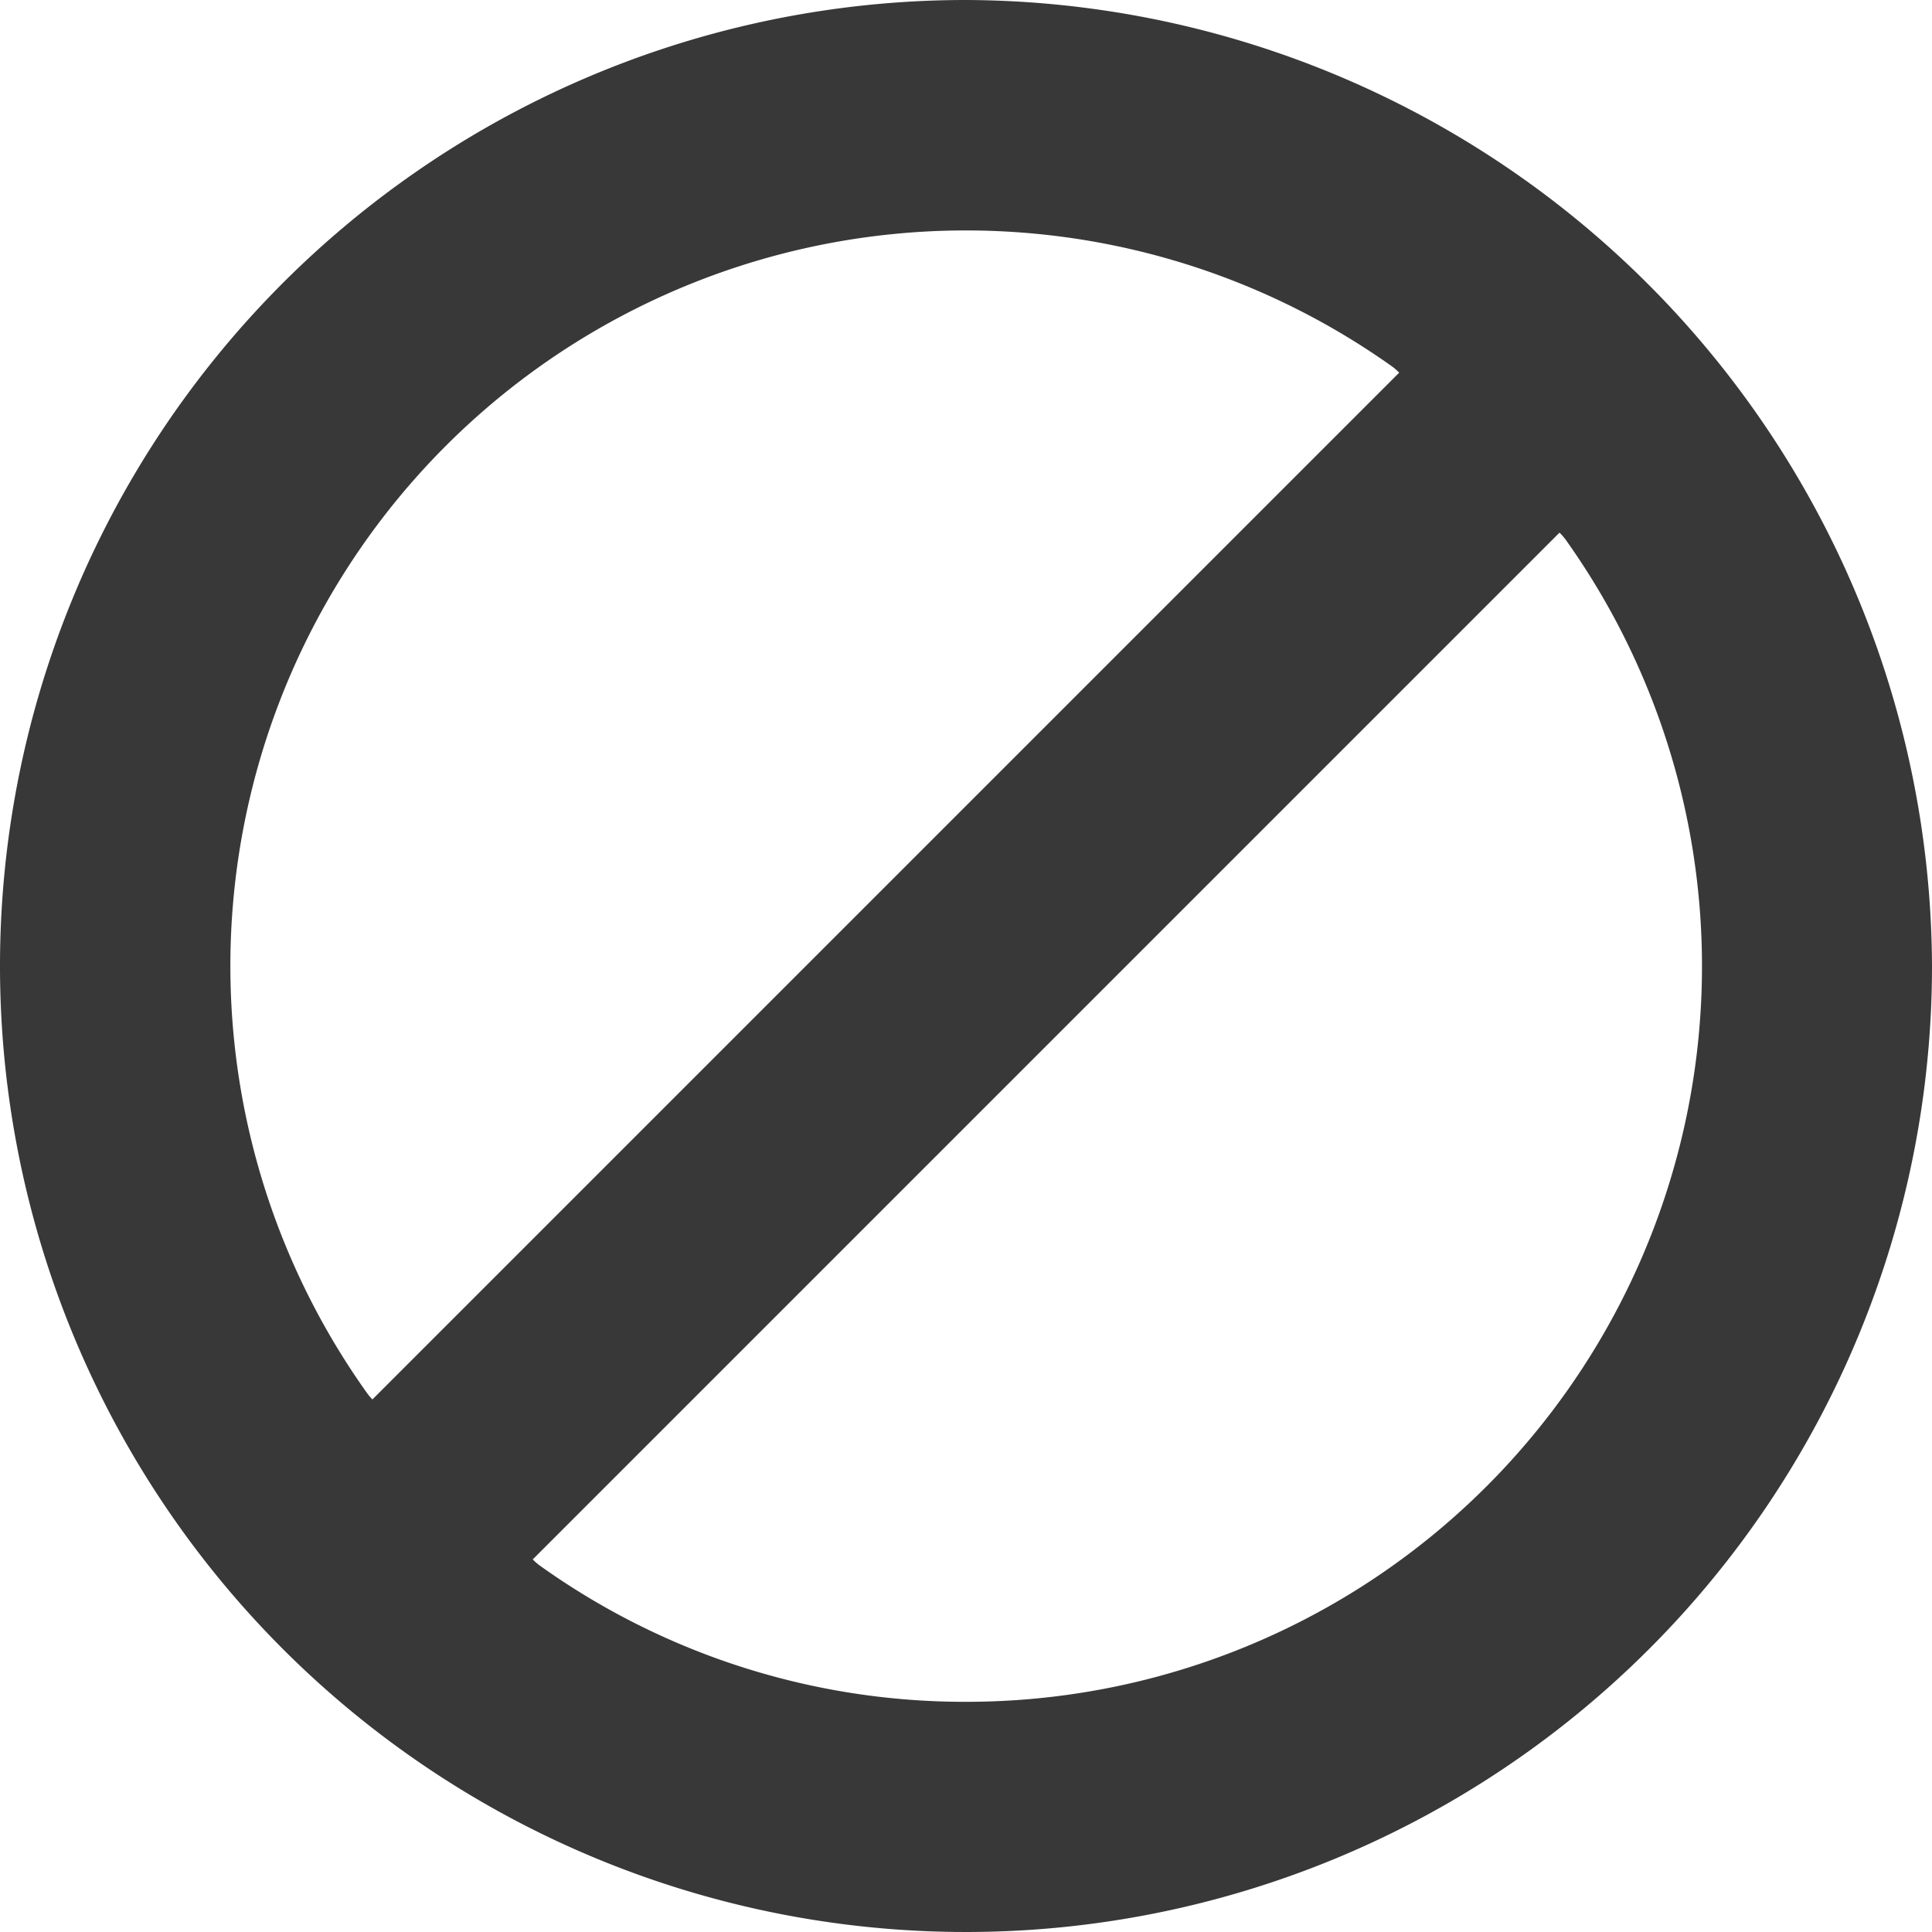
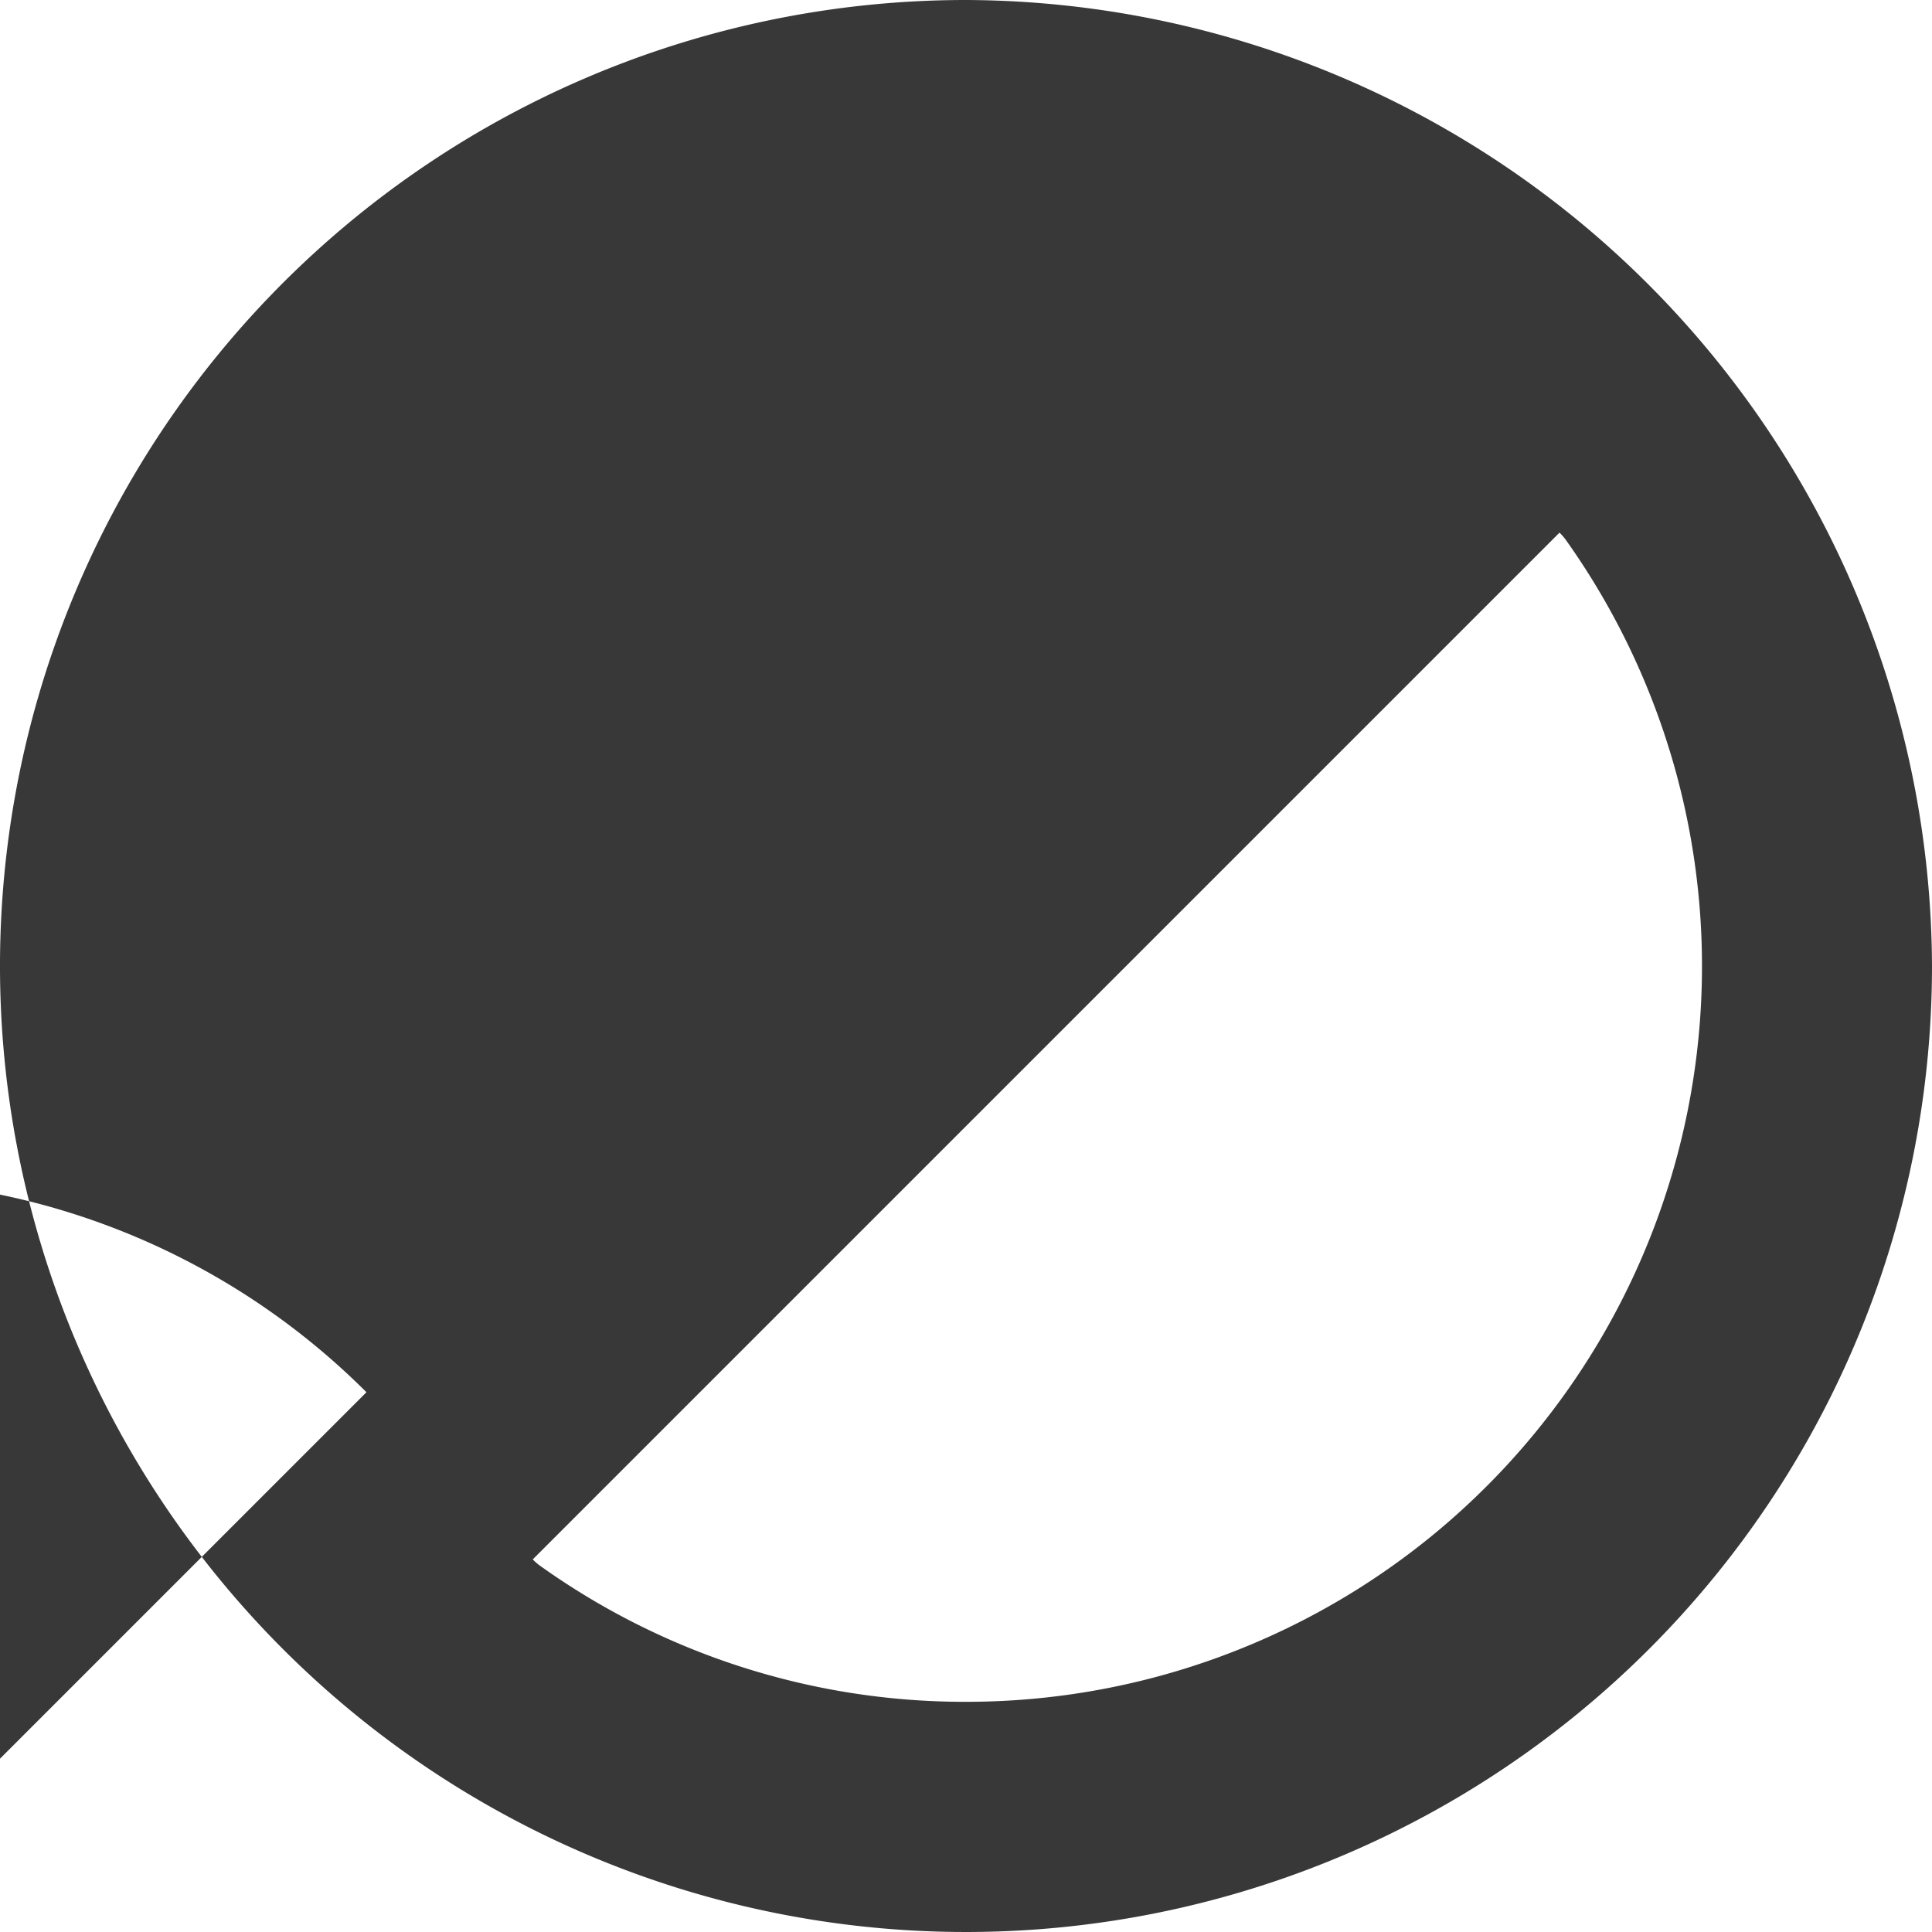
<svg xmlns="http://www.w3.org/2000/svg" id="forbidden" width="55" height="55" viewBox="0 0 55 55">
  <g id="Group_523" data-name="Group 523">
-     <path id="Path_3709" data-name="Path 3709" d="M27.5,0A27.5,27.5,0,1,0,55,27.5,27.607,27.607,0,0,0,27.5,0ZM10.432,39.634a20.94,20.94,0,0,1,29.2-29.2,1.625,1.625,0,0,1,.2.175l-29.23,29.23A1.635,1.635,0,0,1,10.432,39.634ZM27.5,48.447a20.79,20.79,0,0,1-12.134-3.879,1.626,1.626,0,0,1-.2-.175l29.23-29.23a1.6,1.6,0,0,1,.175.2A20.94,20.94,0,0,1,27.5,48.447Z" fill="#383838" />
+     <path id="Path_3709" data-name="Path 3709" d="M27.5,0A27.5,27.5,0,1,0,55,27.5,27.607,27.607,0,0,0,27.5,0ZM10.432,39.634l-29.23,29.23A1.635,1.635,0,0,1,10.432,39.634ZM27.5,48.447a20.79,20.79,0,0,1-12.134-3.879,1.626,1.626,0,0,1-.2-.175l29.23-29.23a1.6,1.6,0,0,1,.175.2A20.94,20.94,0,0,1,27.5,48.447Z" fill="#383838" />
  </g>
</svg>